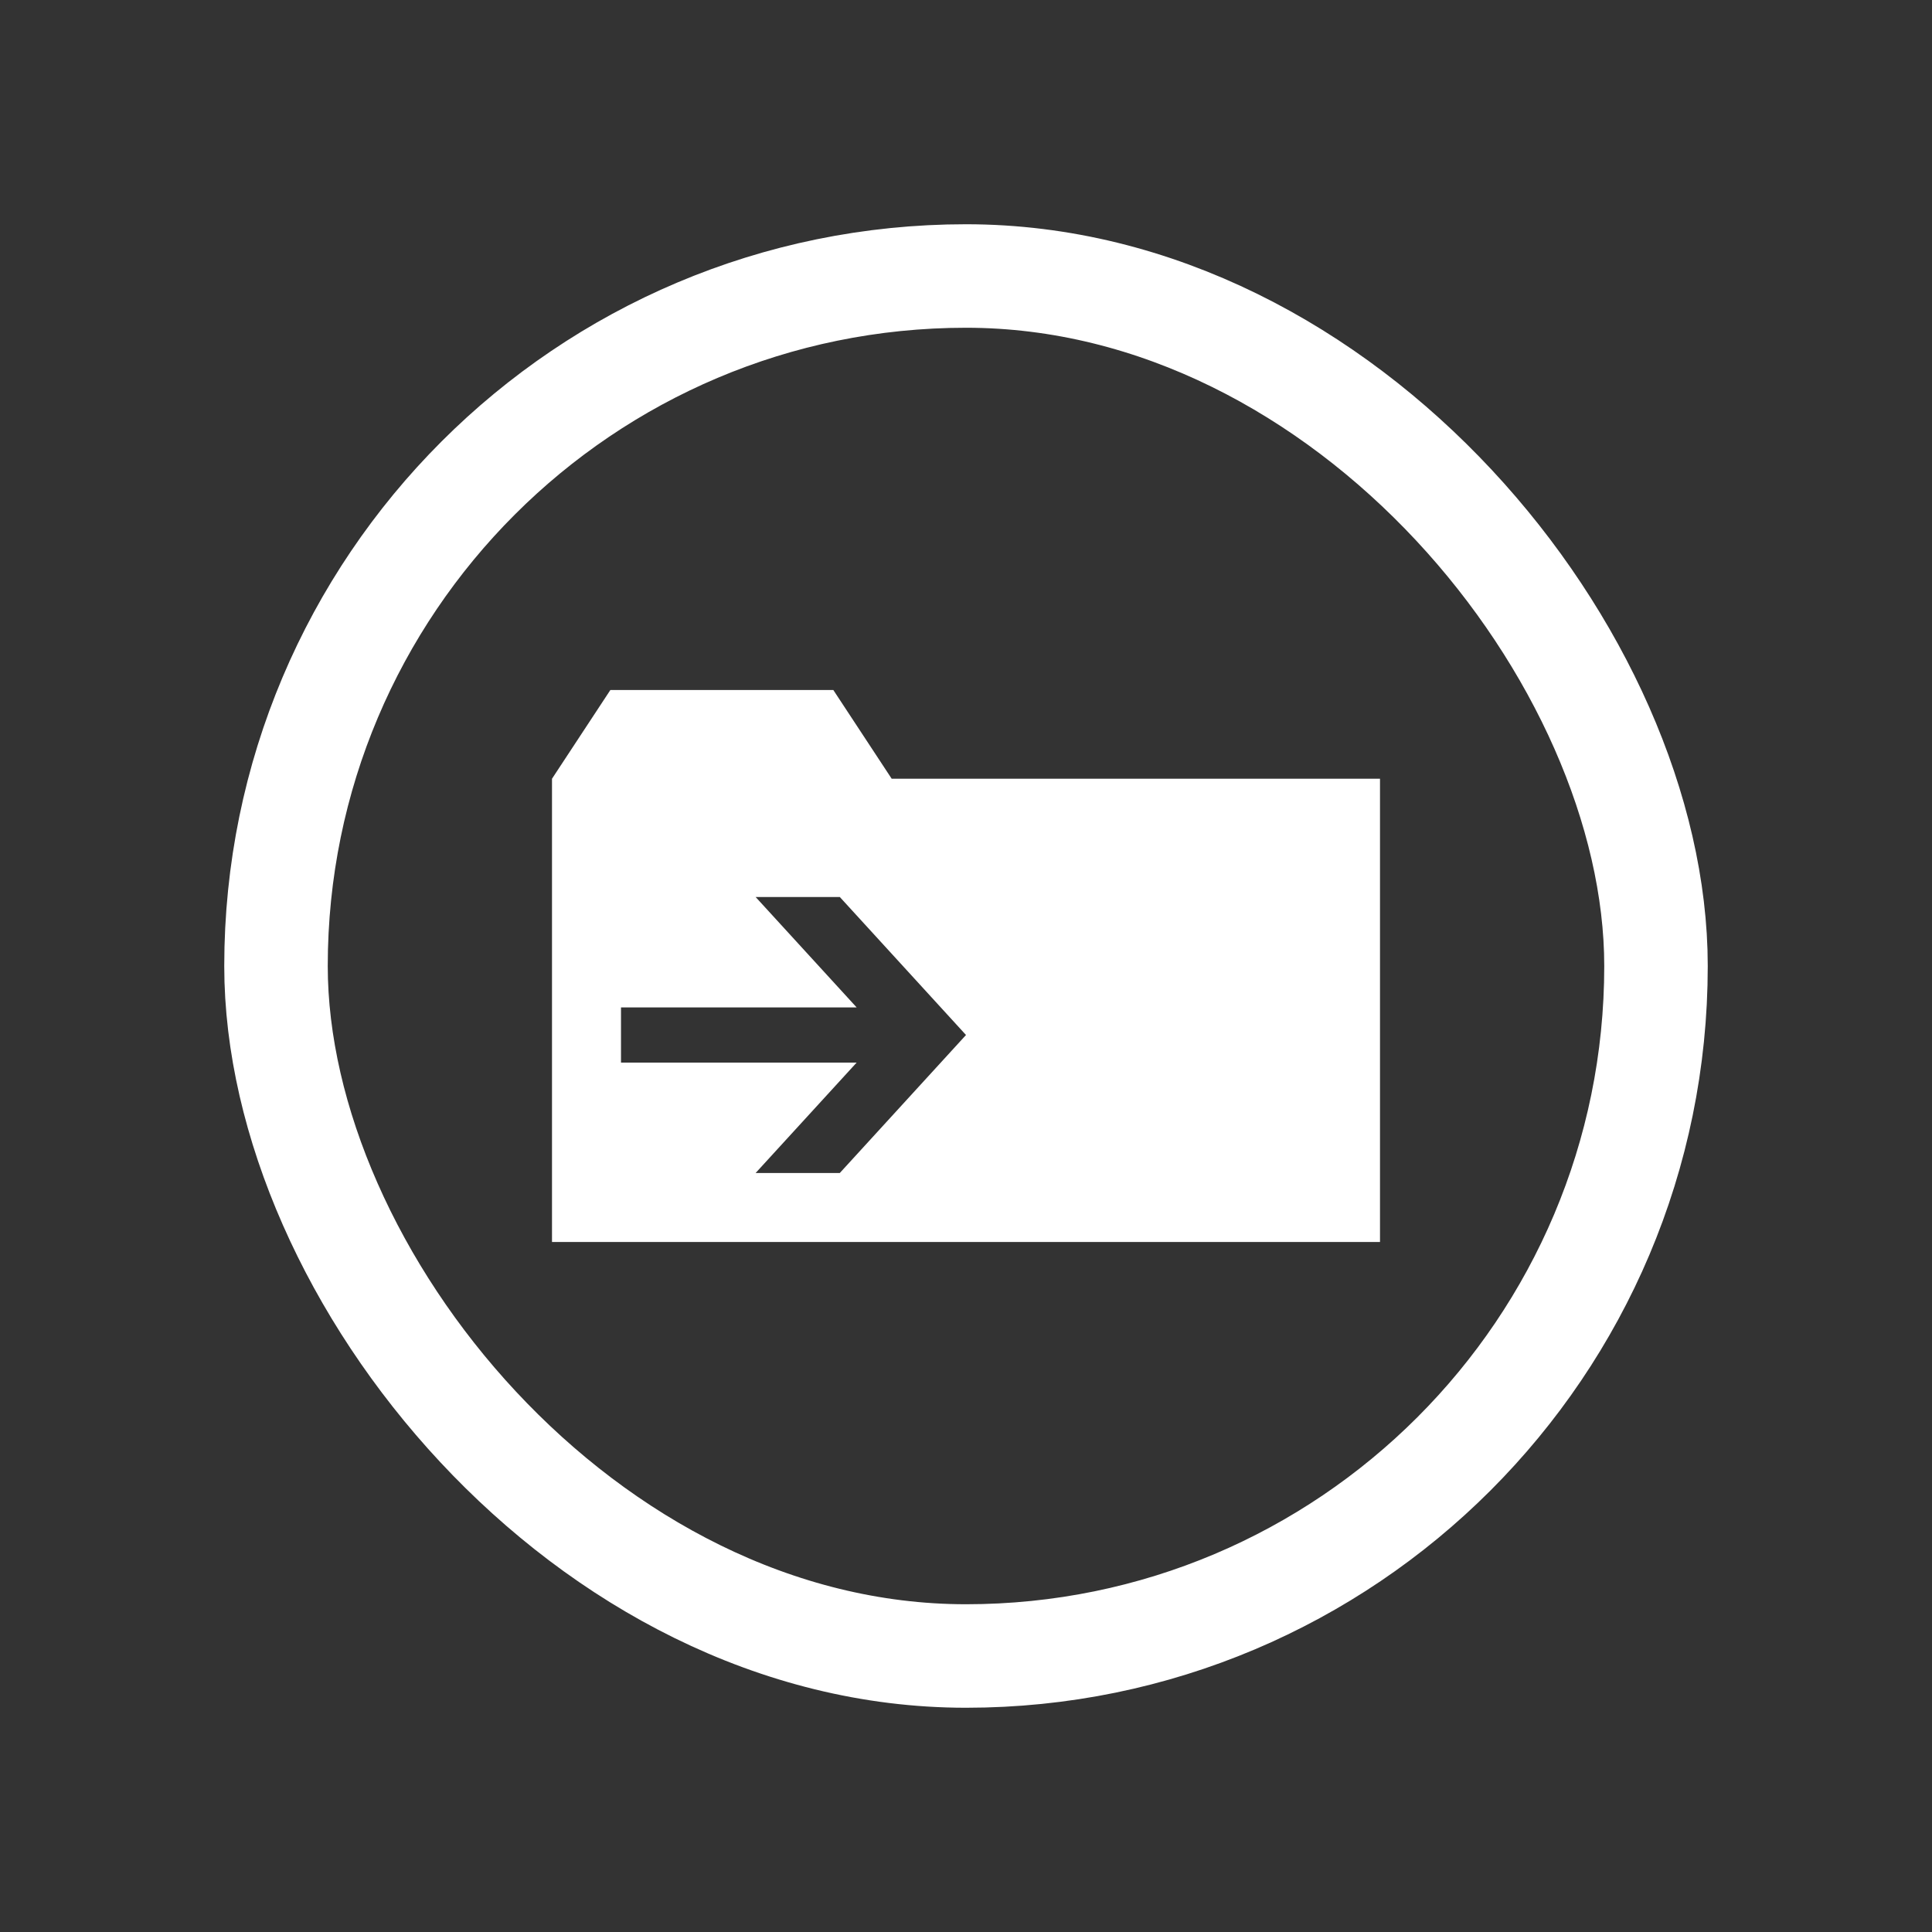
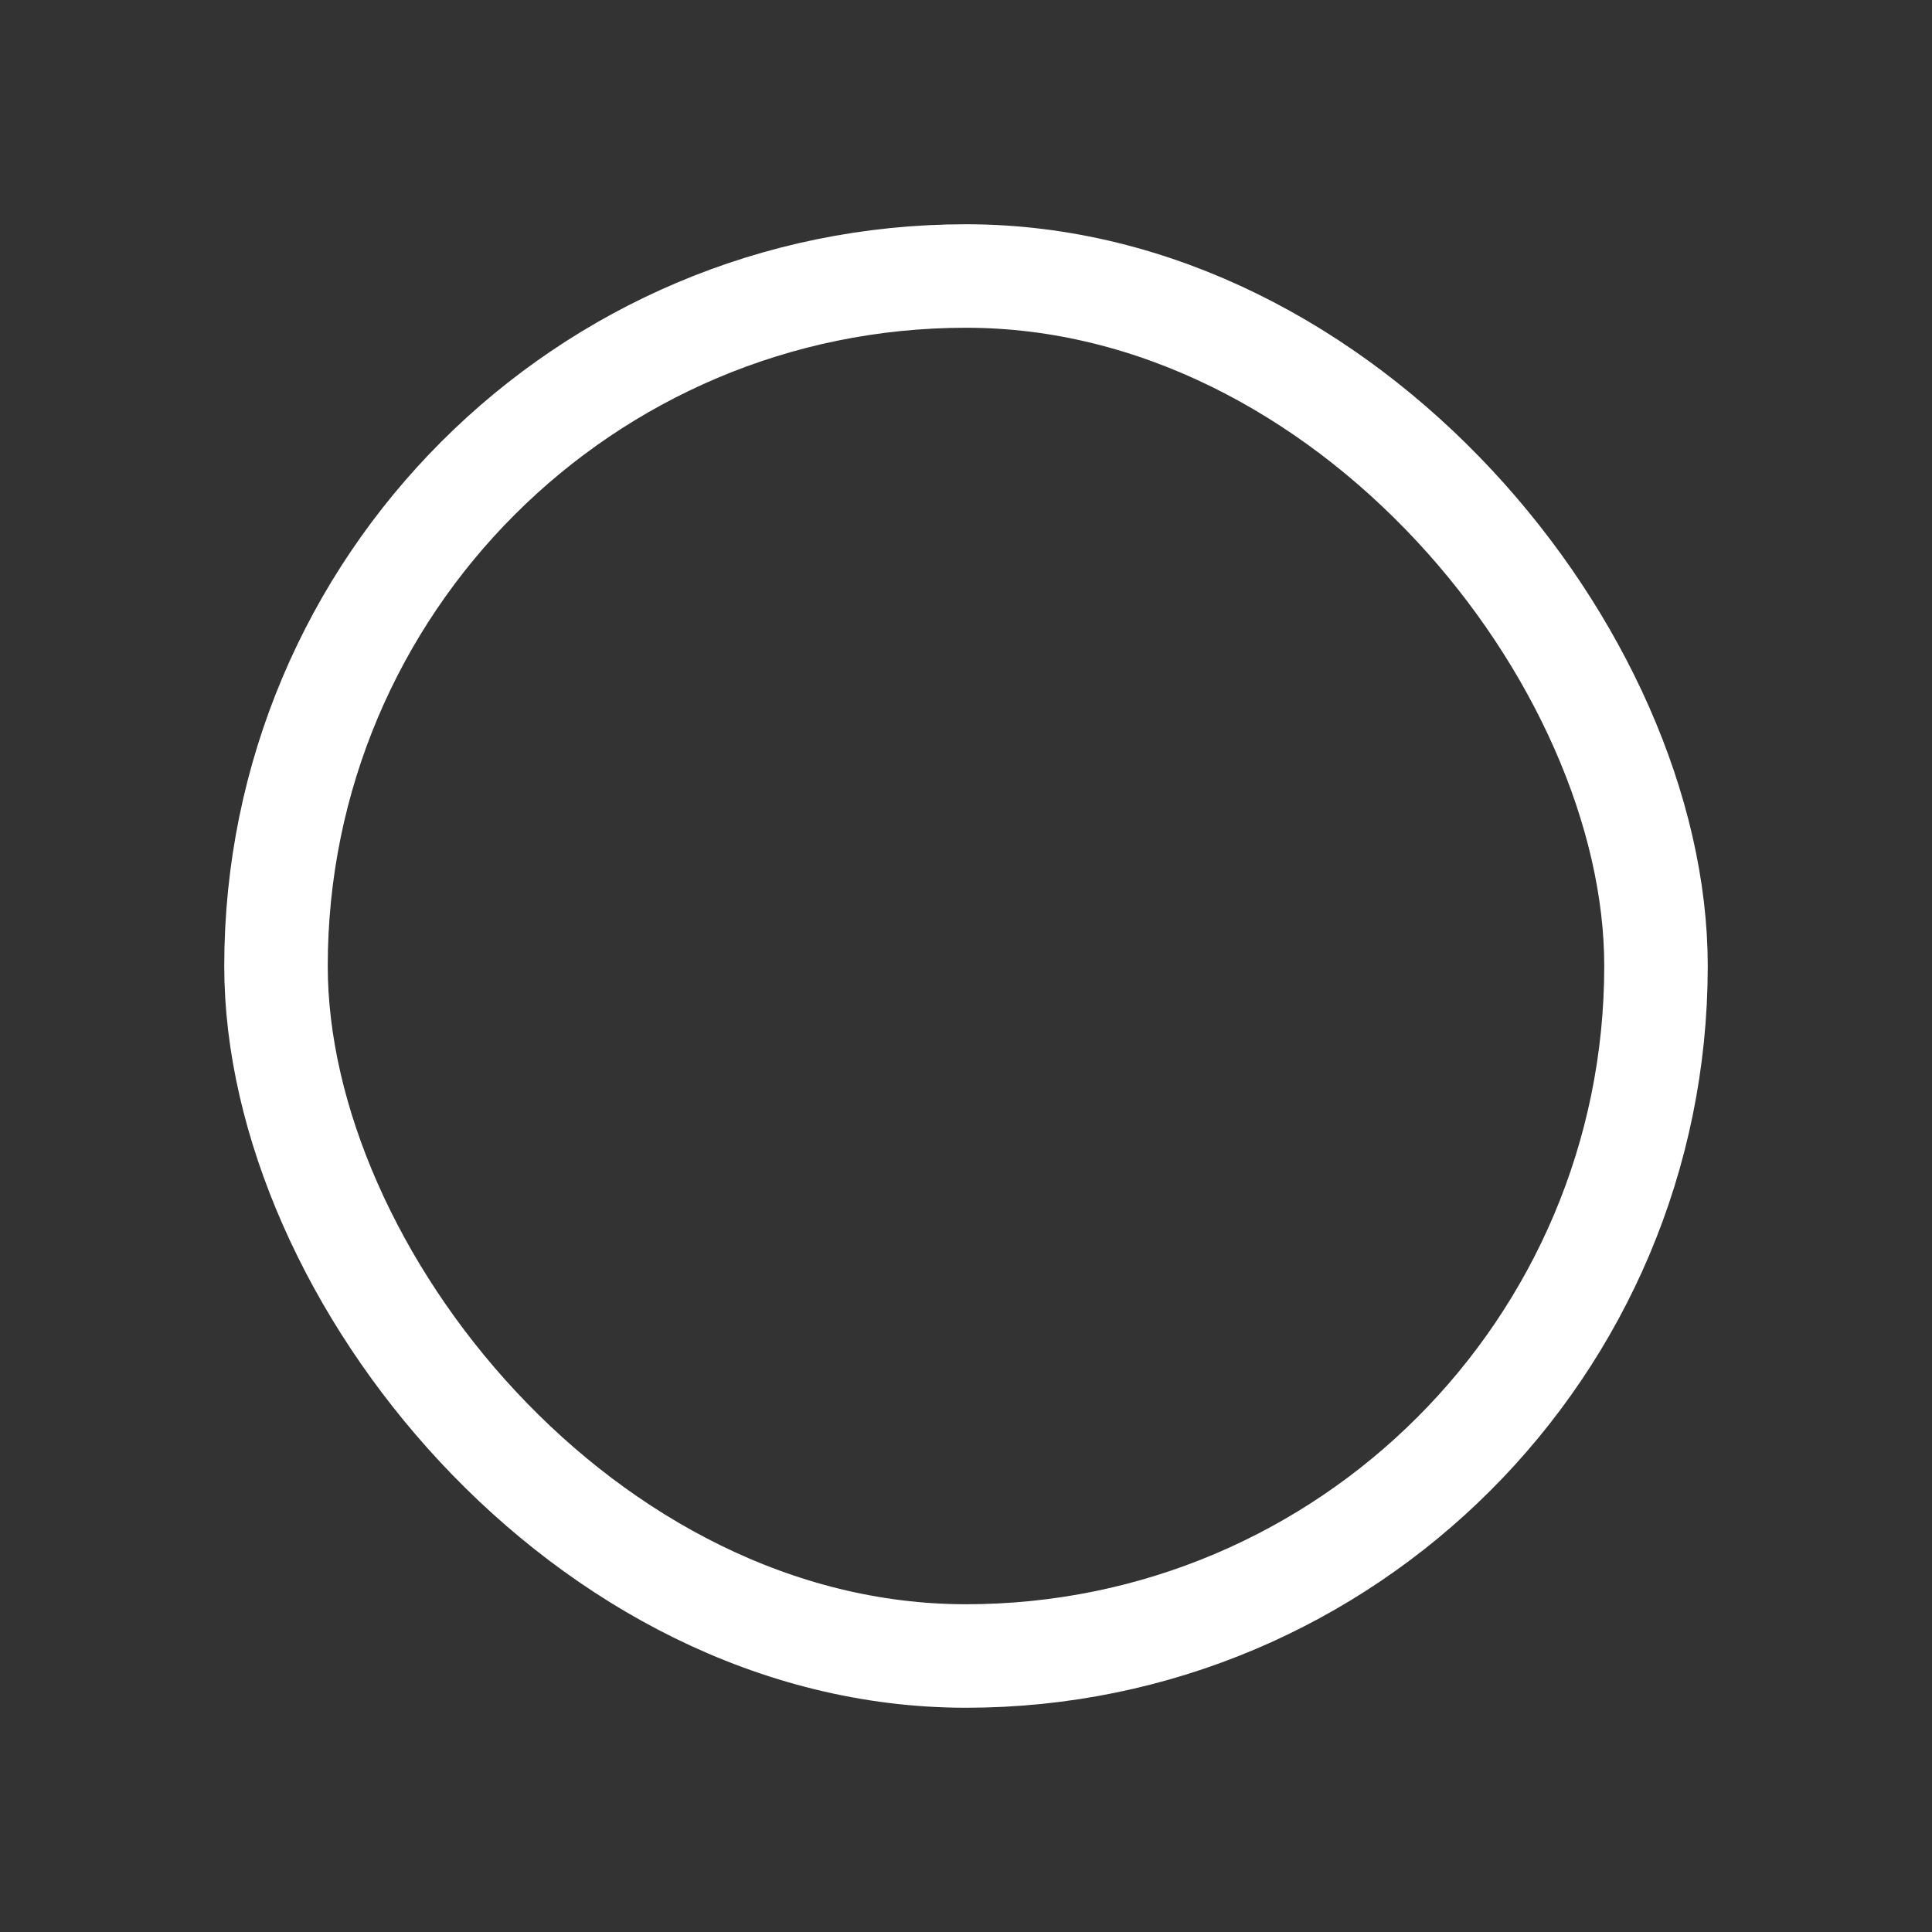
<svg xmlns="http://www.w3.org/2000/svg" width="28" height="28" viewBox="0 0 28 28" fill="none">
  <rect x="0" y="0" width="28" height="28" fill="#333333" stroke="none" />
  <rect x="4" y="4" width="20" height="20" rx="10" stroke="white" stroke-width="1.5" />
-   <path fill-rule="evenodd" clip-rule="evenodd" d="M8 18V11.286L8.846 10H12.077L12.923 11.286H20V18H8ZM10.951 13L12.415 14.6H9V15.4H12.415L10.951 17H12.171L14 15L12.171 13H10.951Z" fill="white" />
</svg>